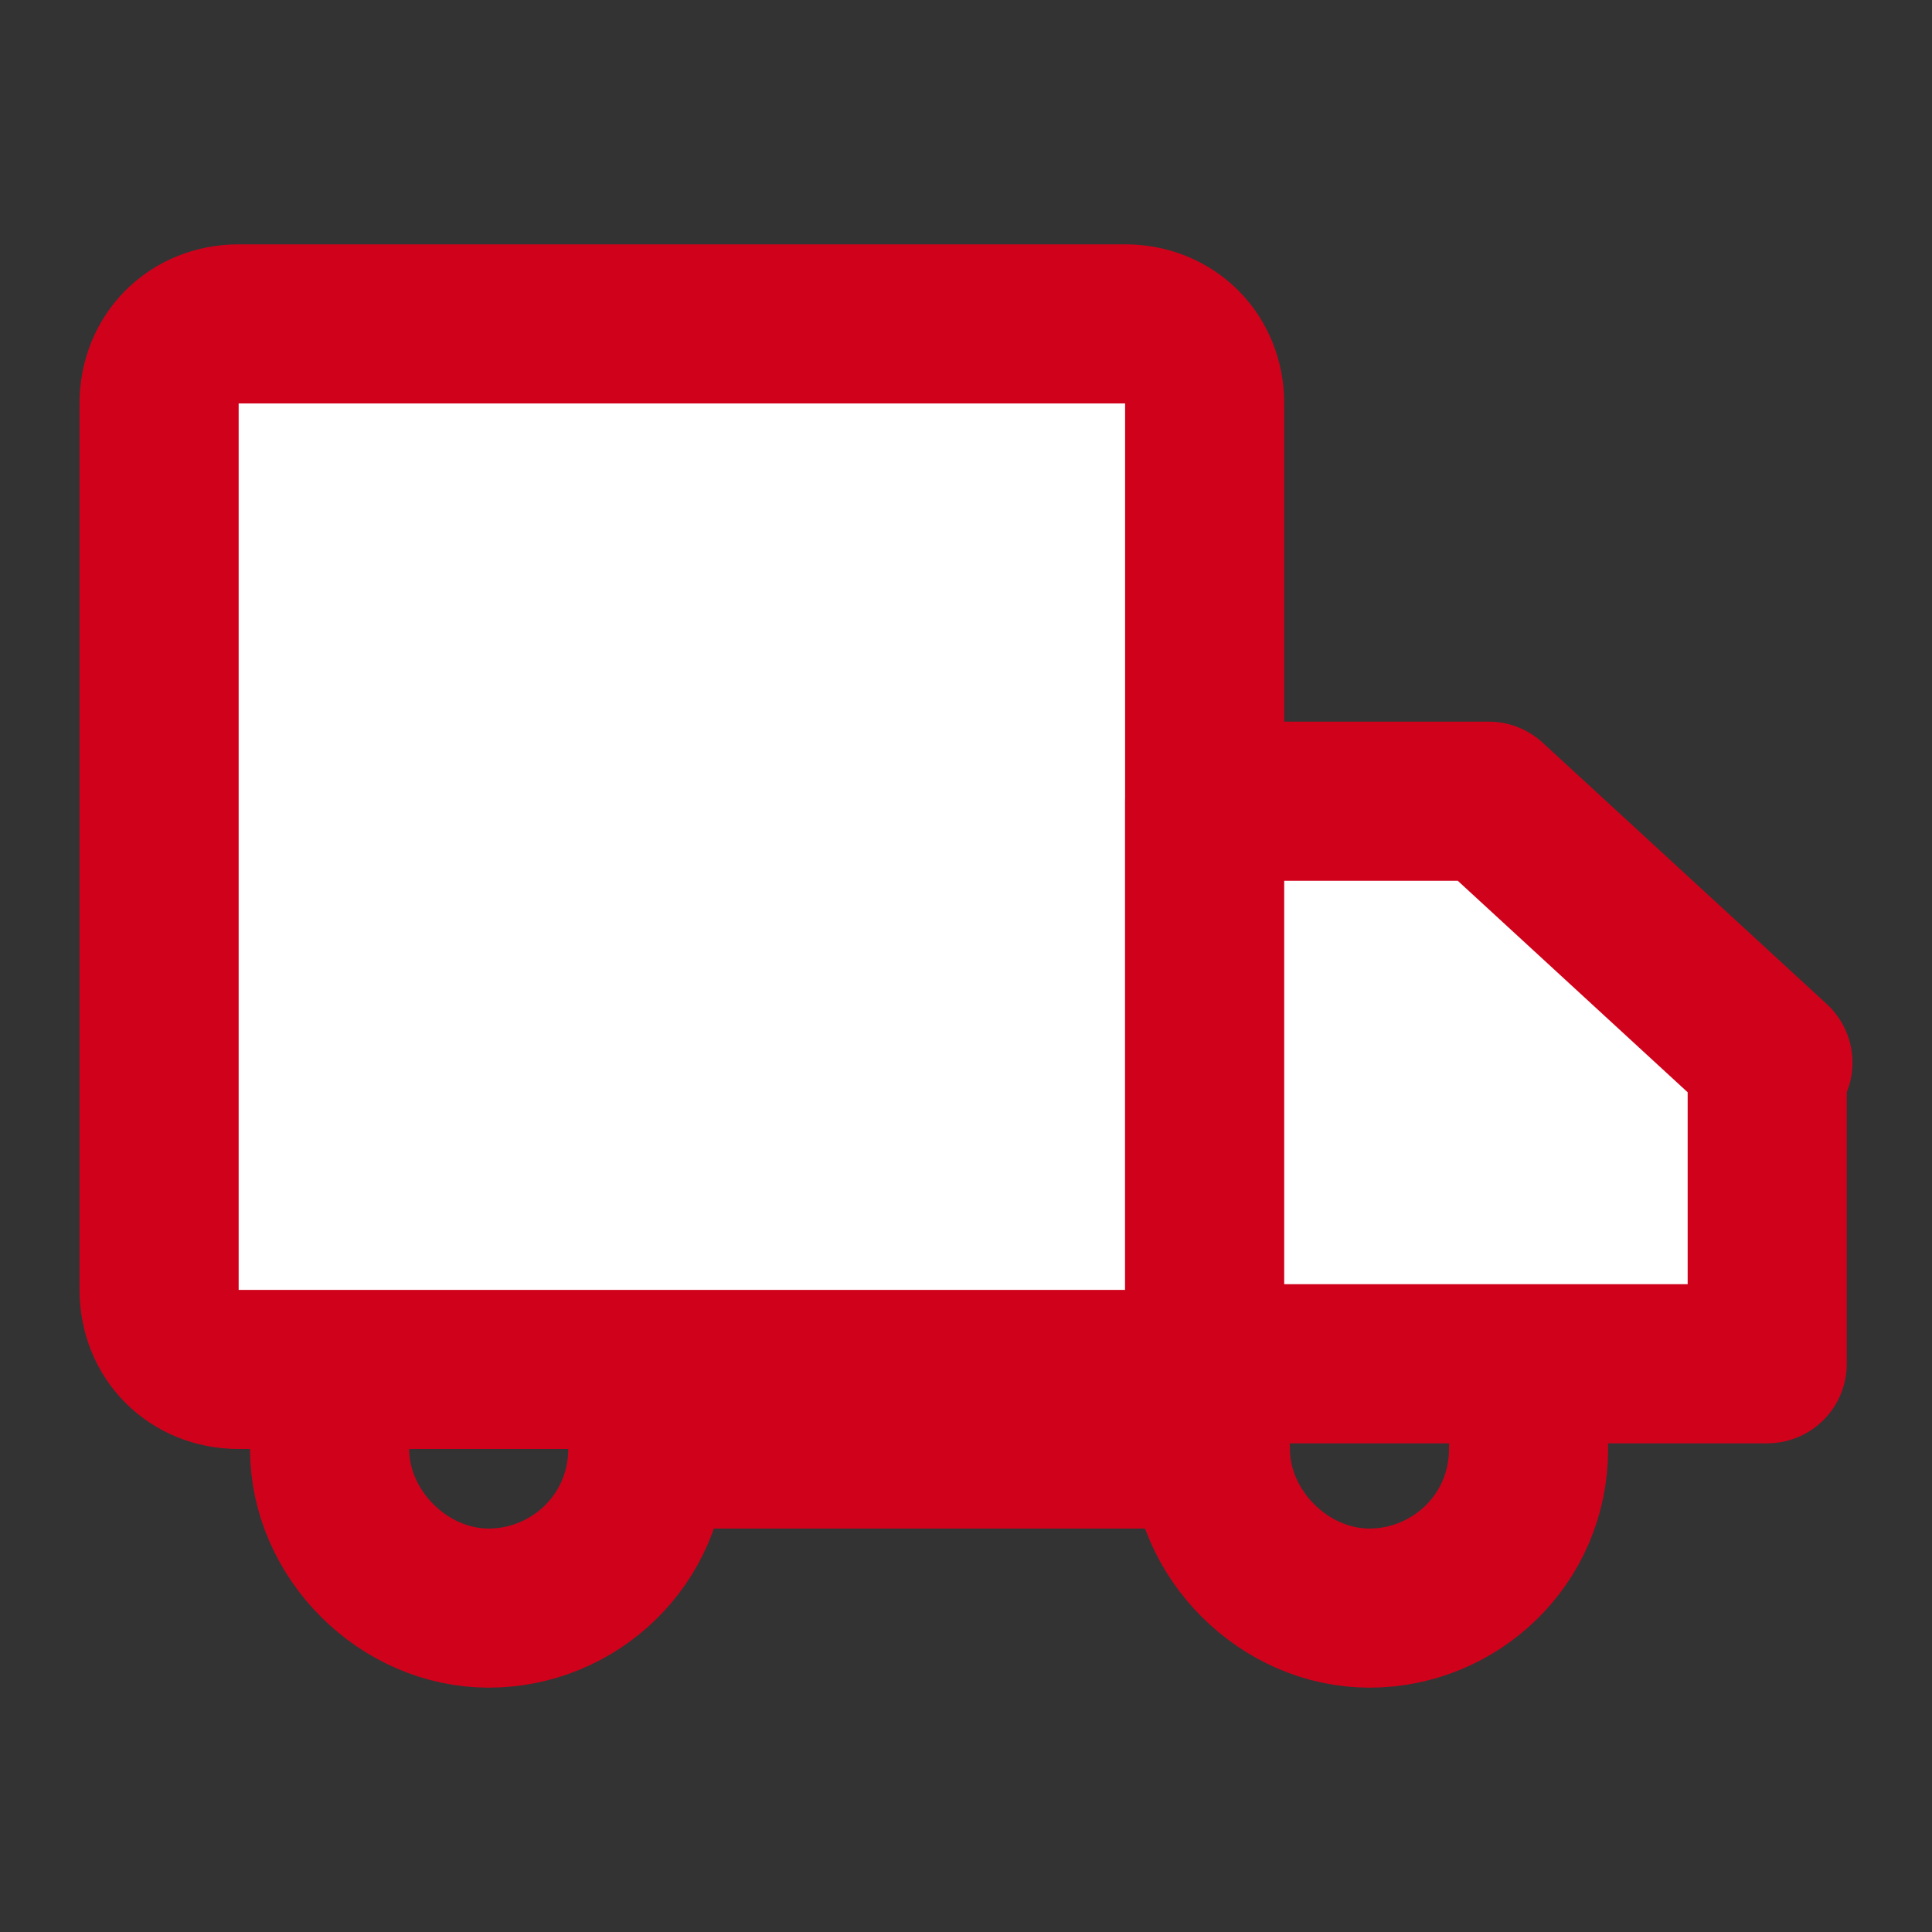
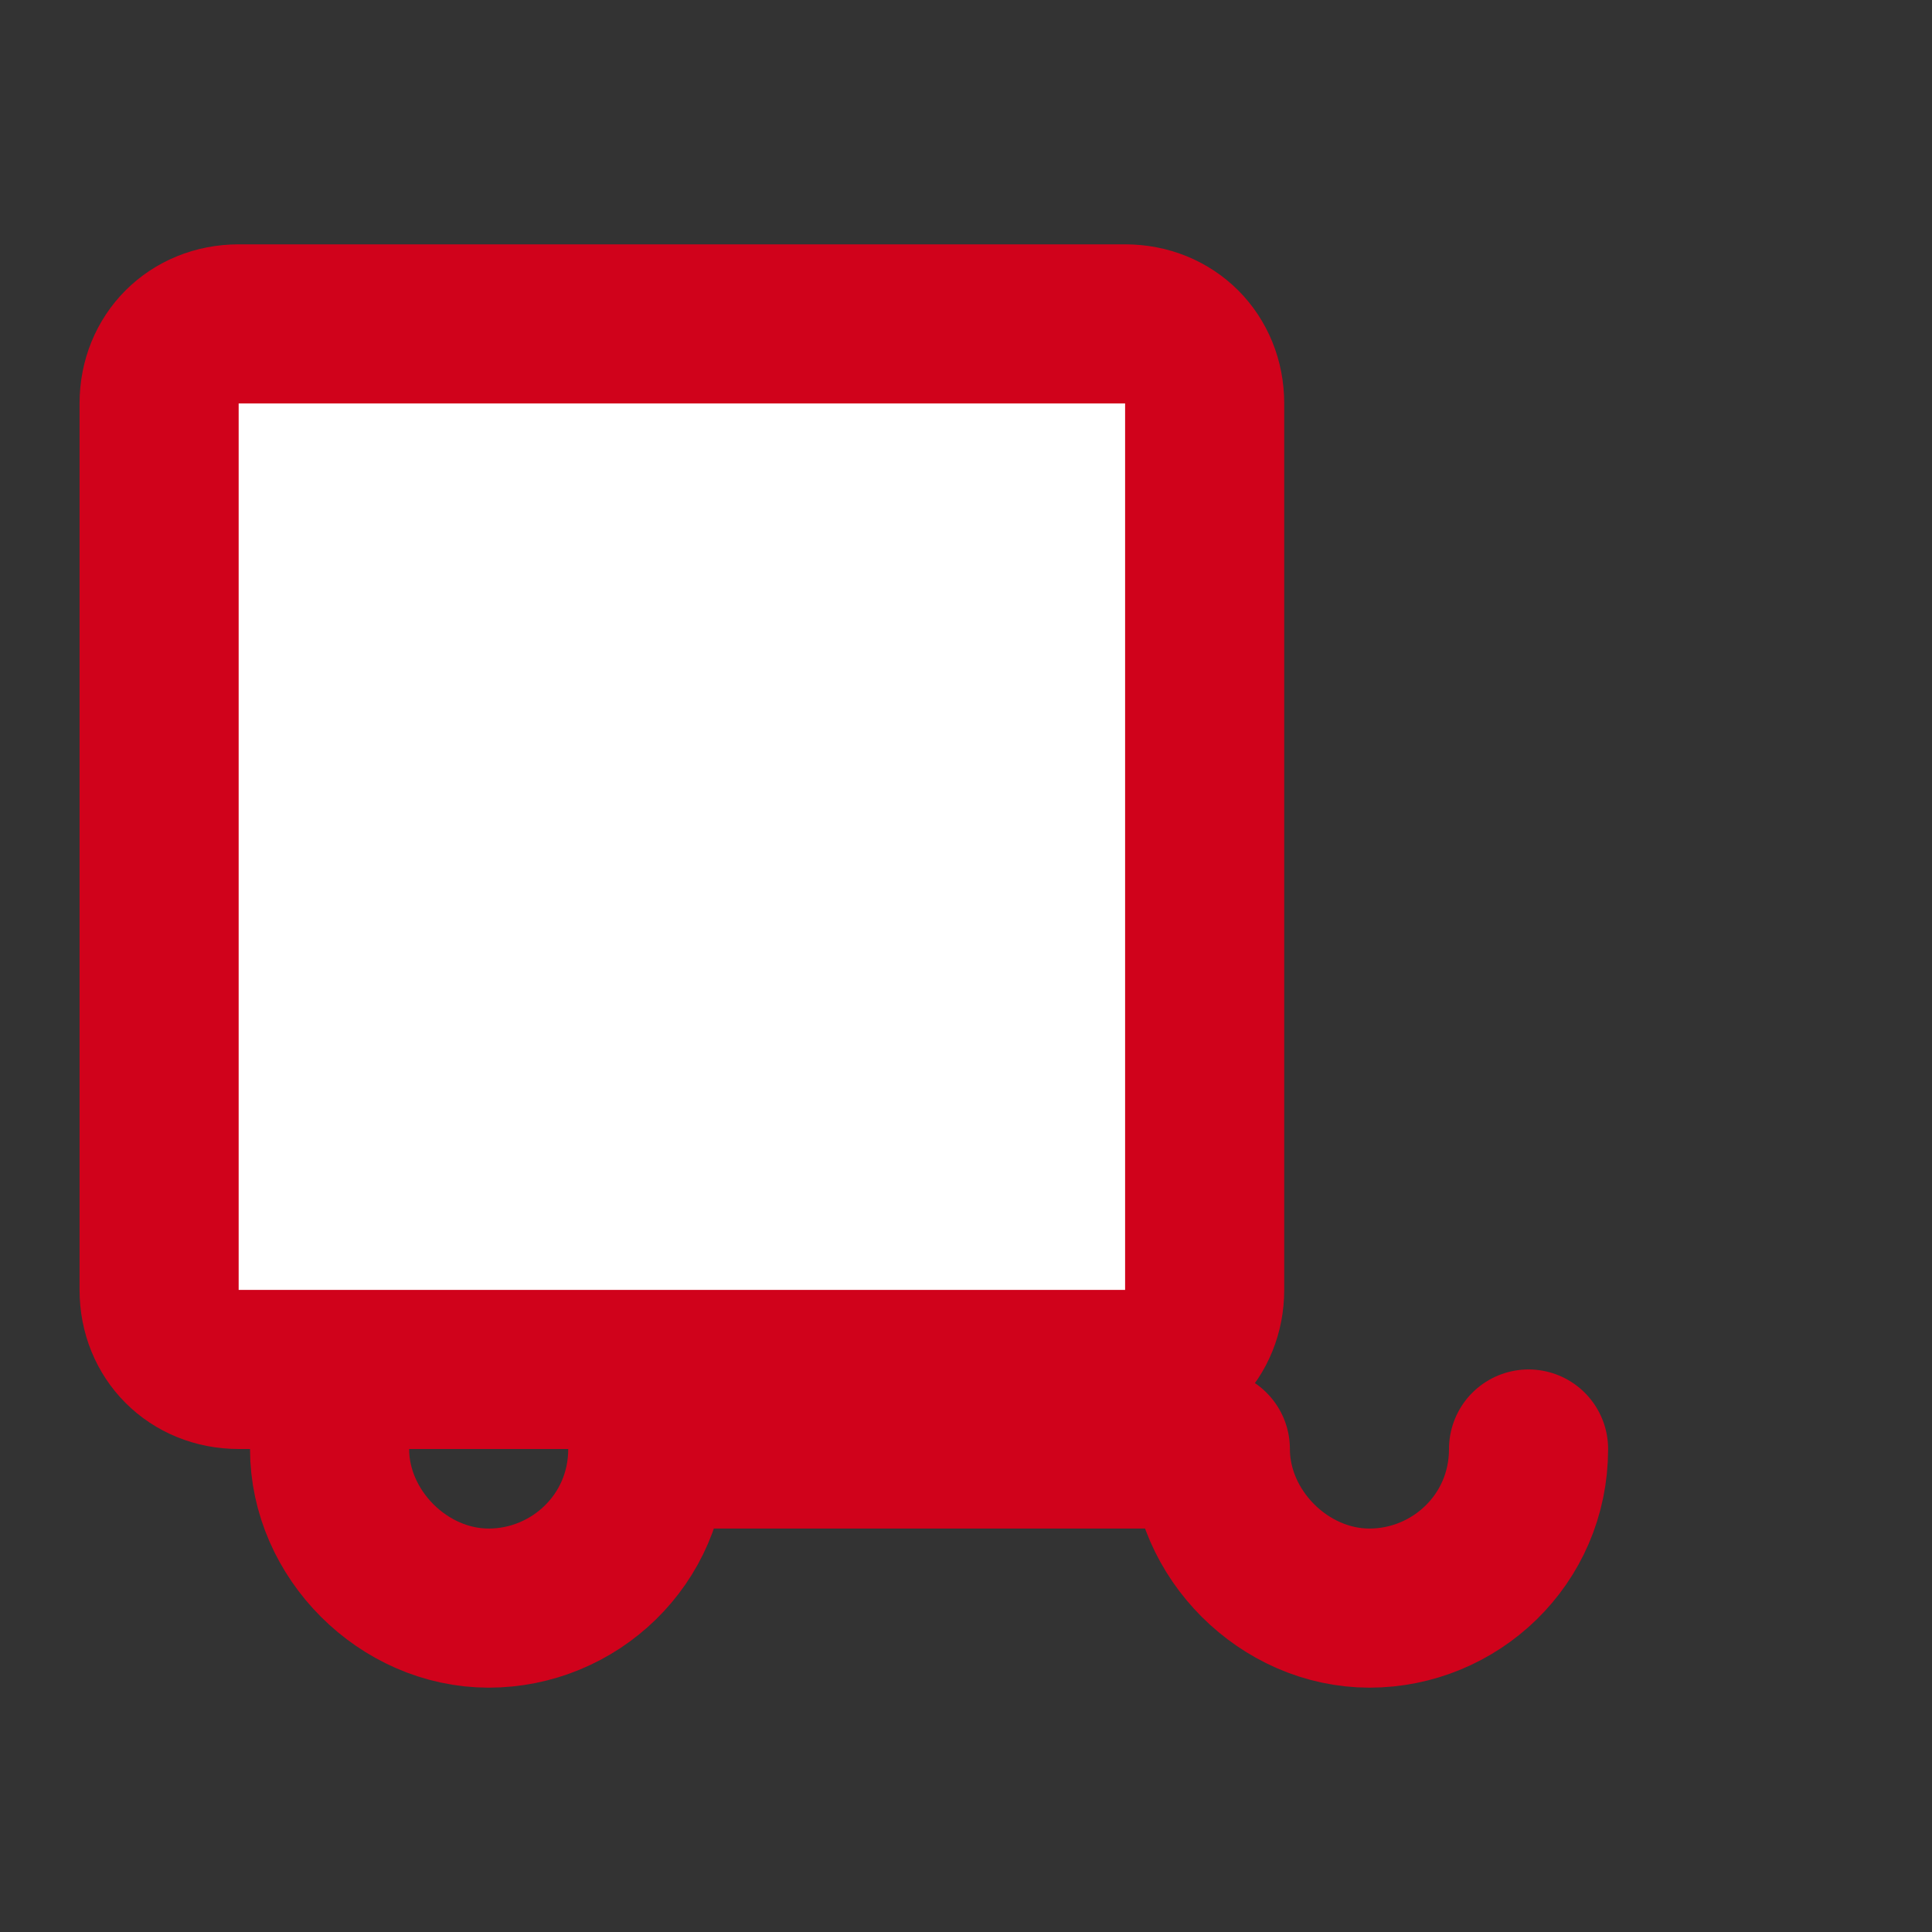
<svg xmlns="http://www.w3.org/2000/svg" id="Layer_1" version="1.1" viewBox="0 0 34 34">
  <rect x="0" y="0" width="34" height="34" fill="#333333" stroke="none" />
  <defs>
    <style>
      .st0 {
        fill: none;
        stroke-linecap: round;
      }

      .st0, .st1 {
        stroke: #d0021b;
        stroke-linejoin: round;
        stroke-width: 2.8px;
      }

      .st1 {
        fill: #fff;
      }
    </style>
  </defs>
  <path class="st1" d="M2.8,7.1v15.6c0,.8.6,1.4,1.4,1.4h15.6c.8,0,1.4-.6,1.4-1.4V7.1c0-.8-.6-1.4-1.4-1.4H4.2c-.8,0-1.4.6-1.4,1.4Z" />
-   <path class="st1" d="M31.2,18.7l-5-4.6h-5s0,9.9,0,9.9h9.9s0-5.3,0-5.3Z" />
  <path class="st0" d="M26.9,25.5c0,1.6-1.3,2.8-2.8,2.8s-2.8-1.3-2.8-2.8h-9.9c0,1.6-1.3,2.8-2.8,2.8s-2.8-1.3-2.8-2.8" />
</svg>